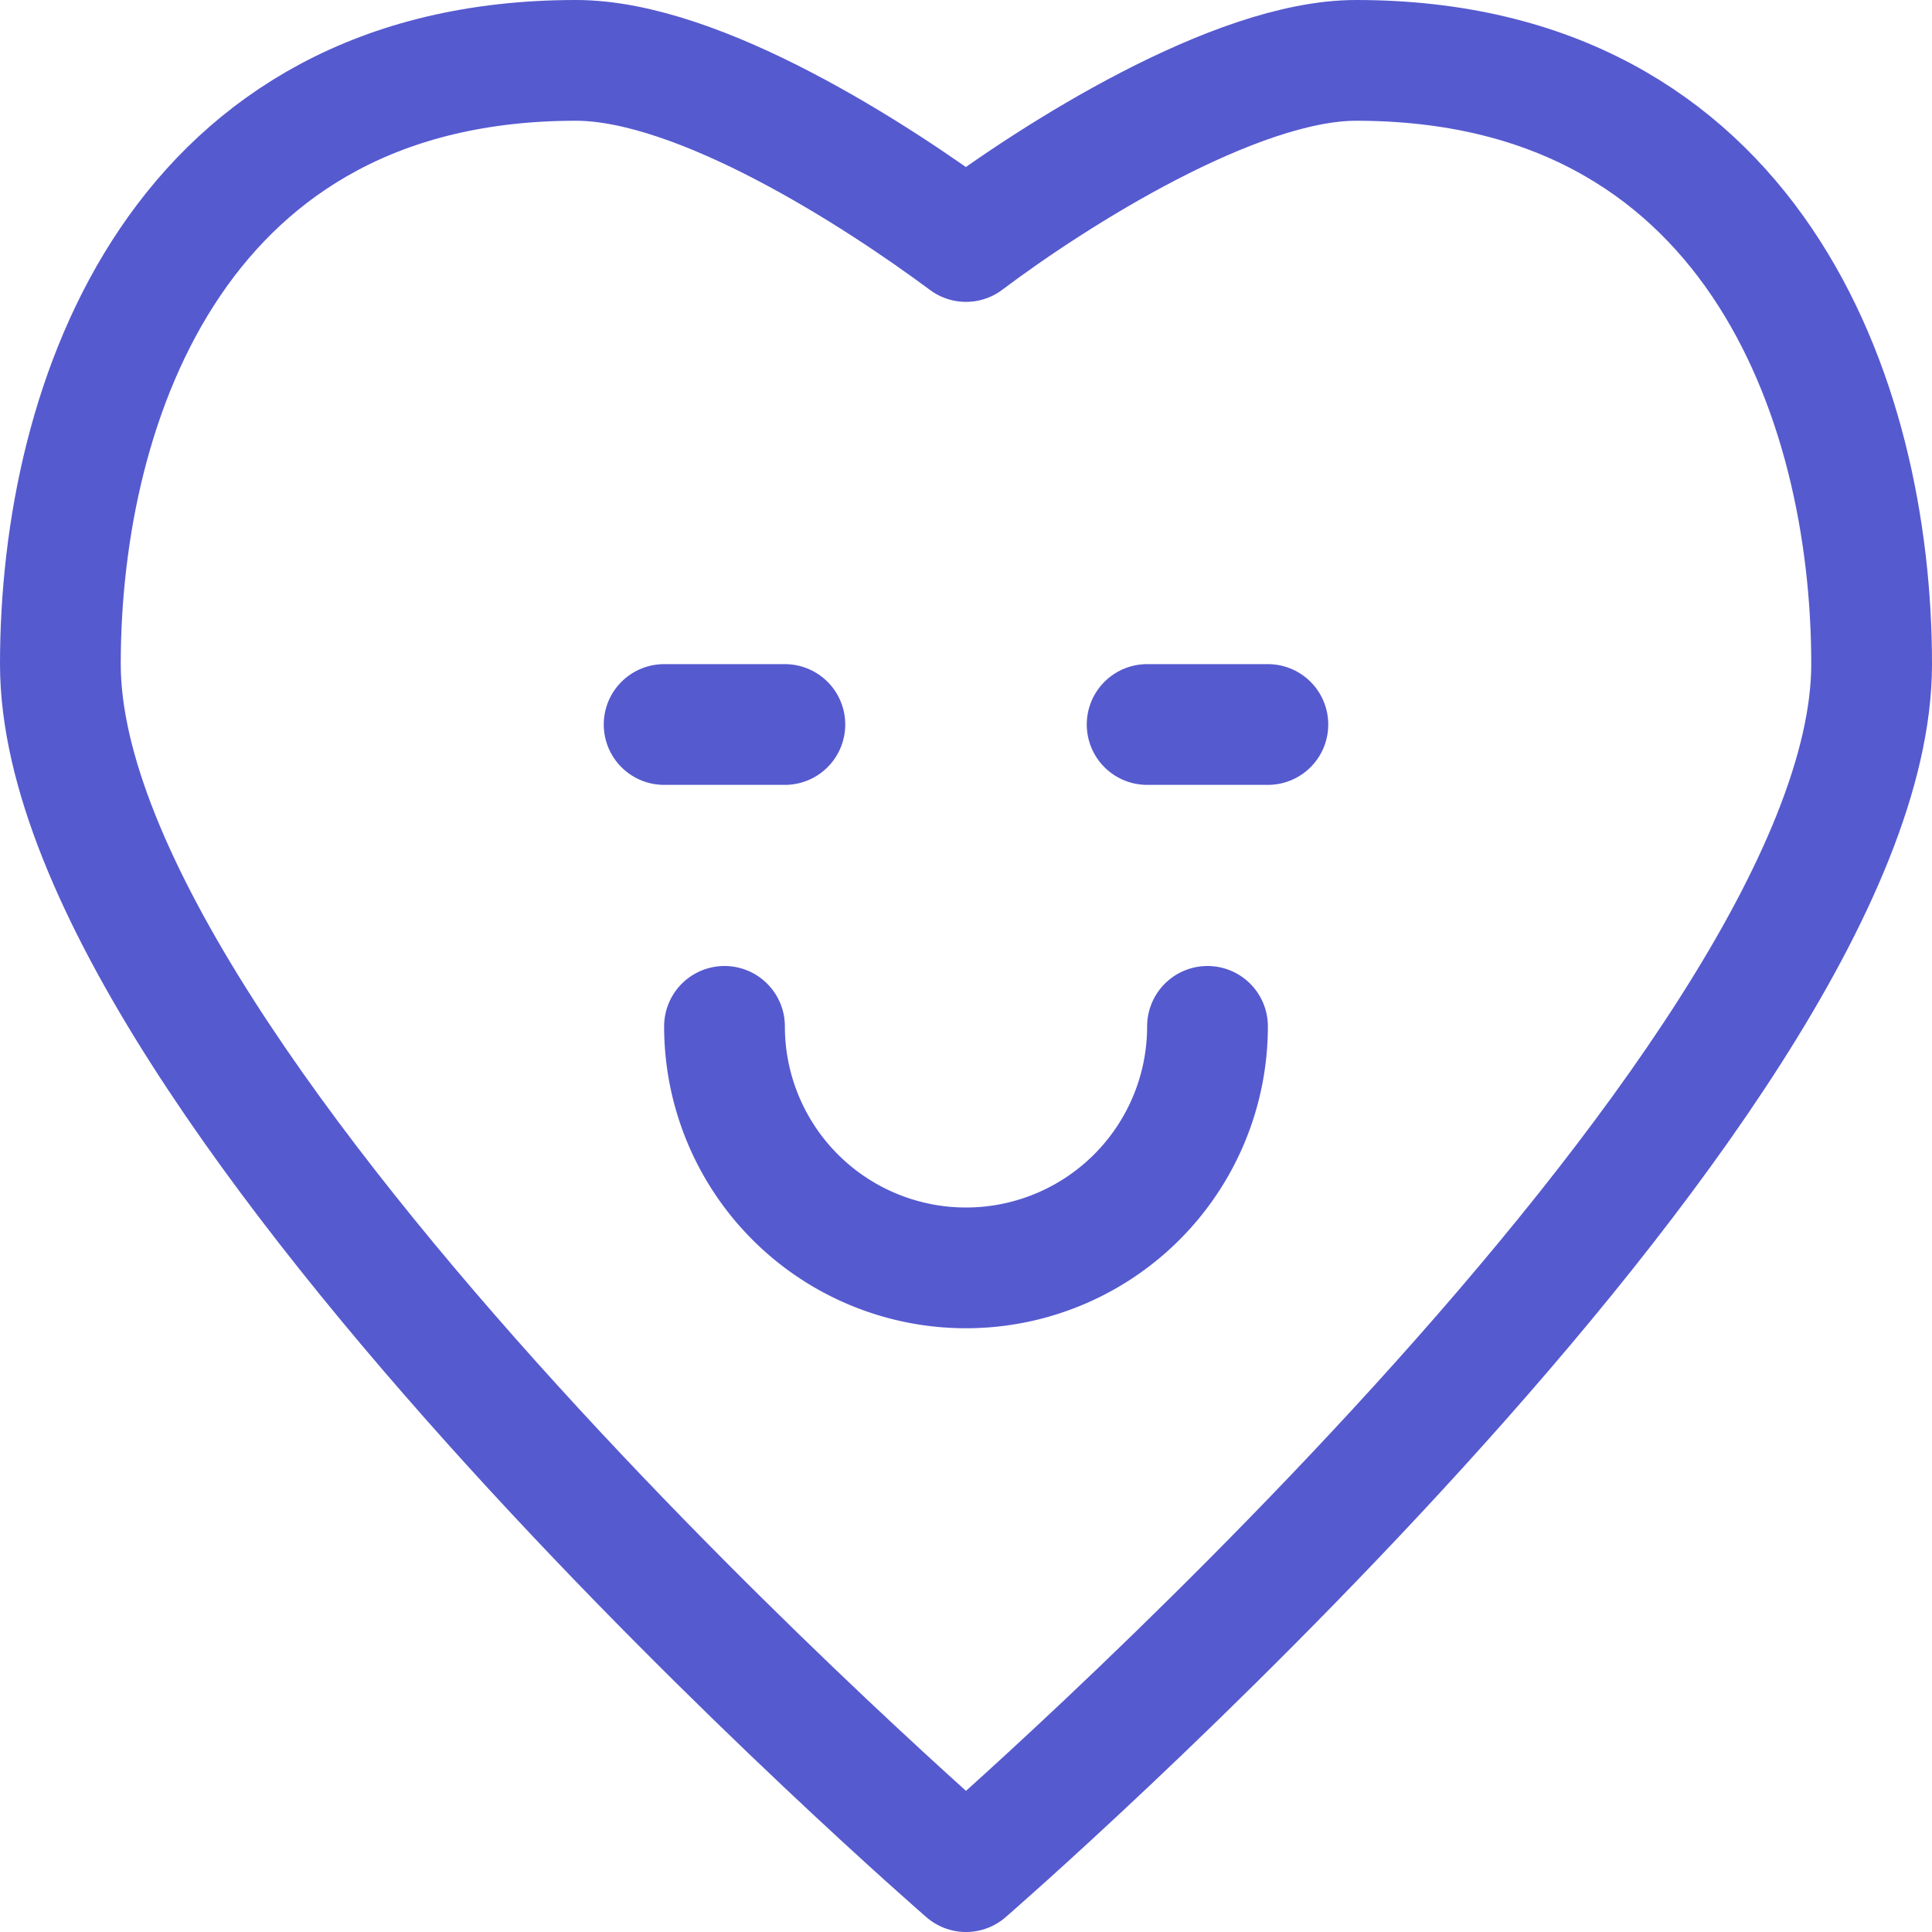
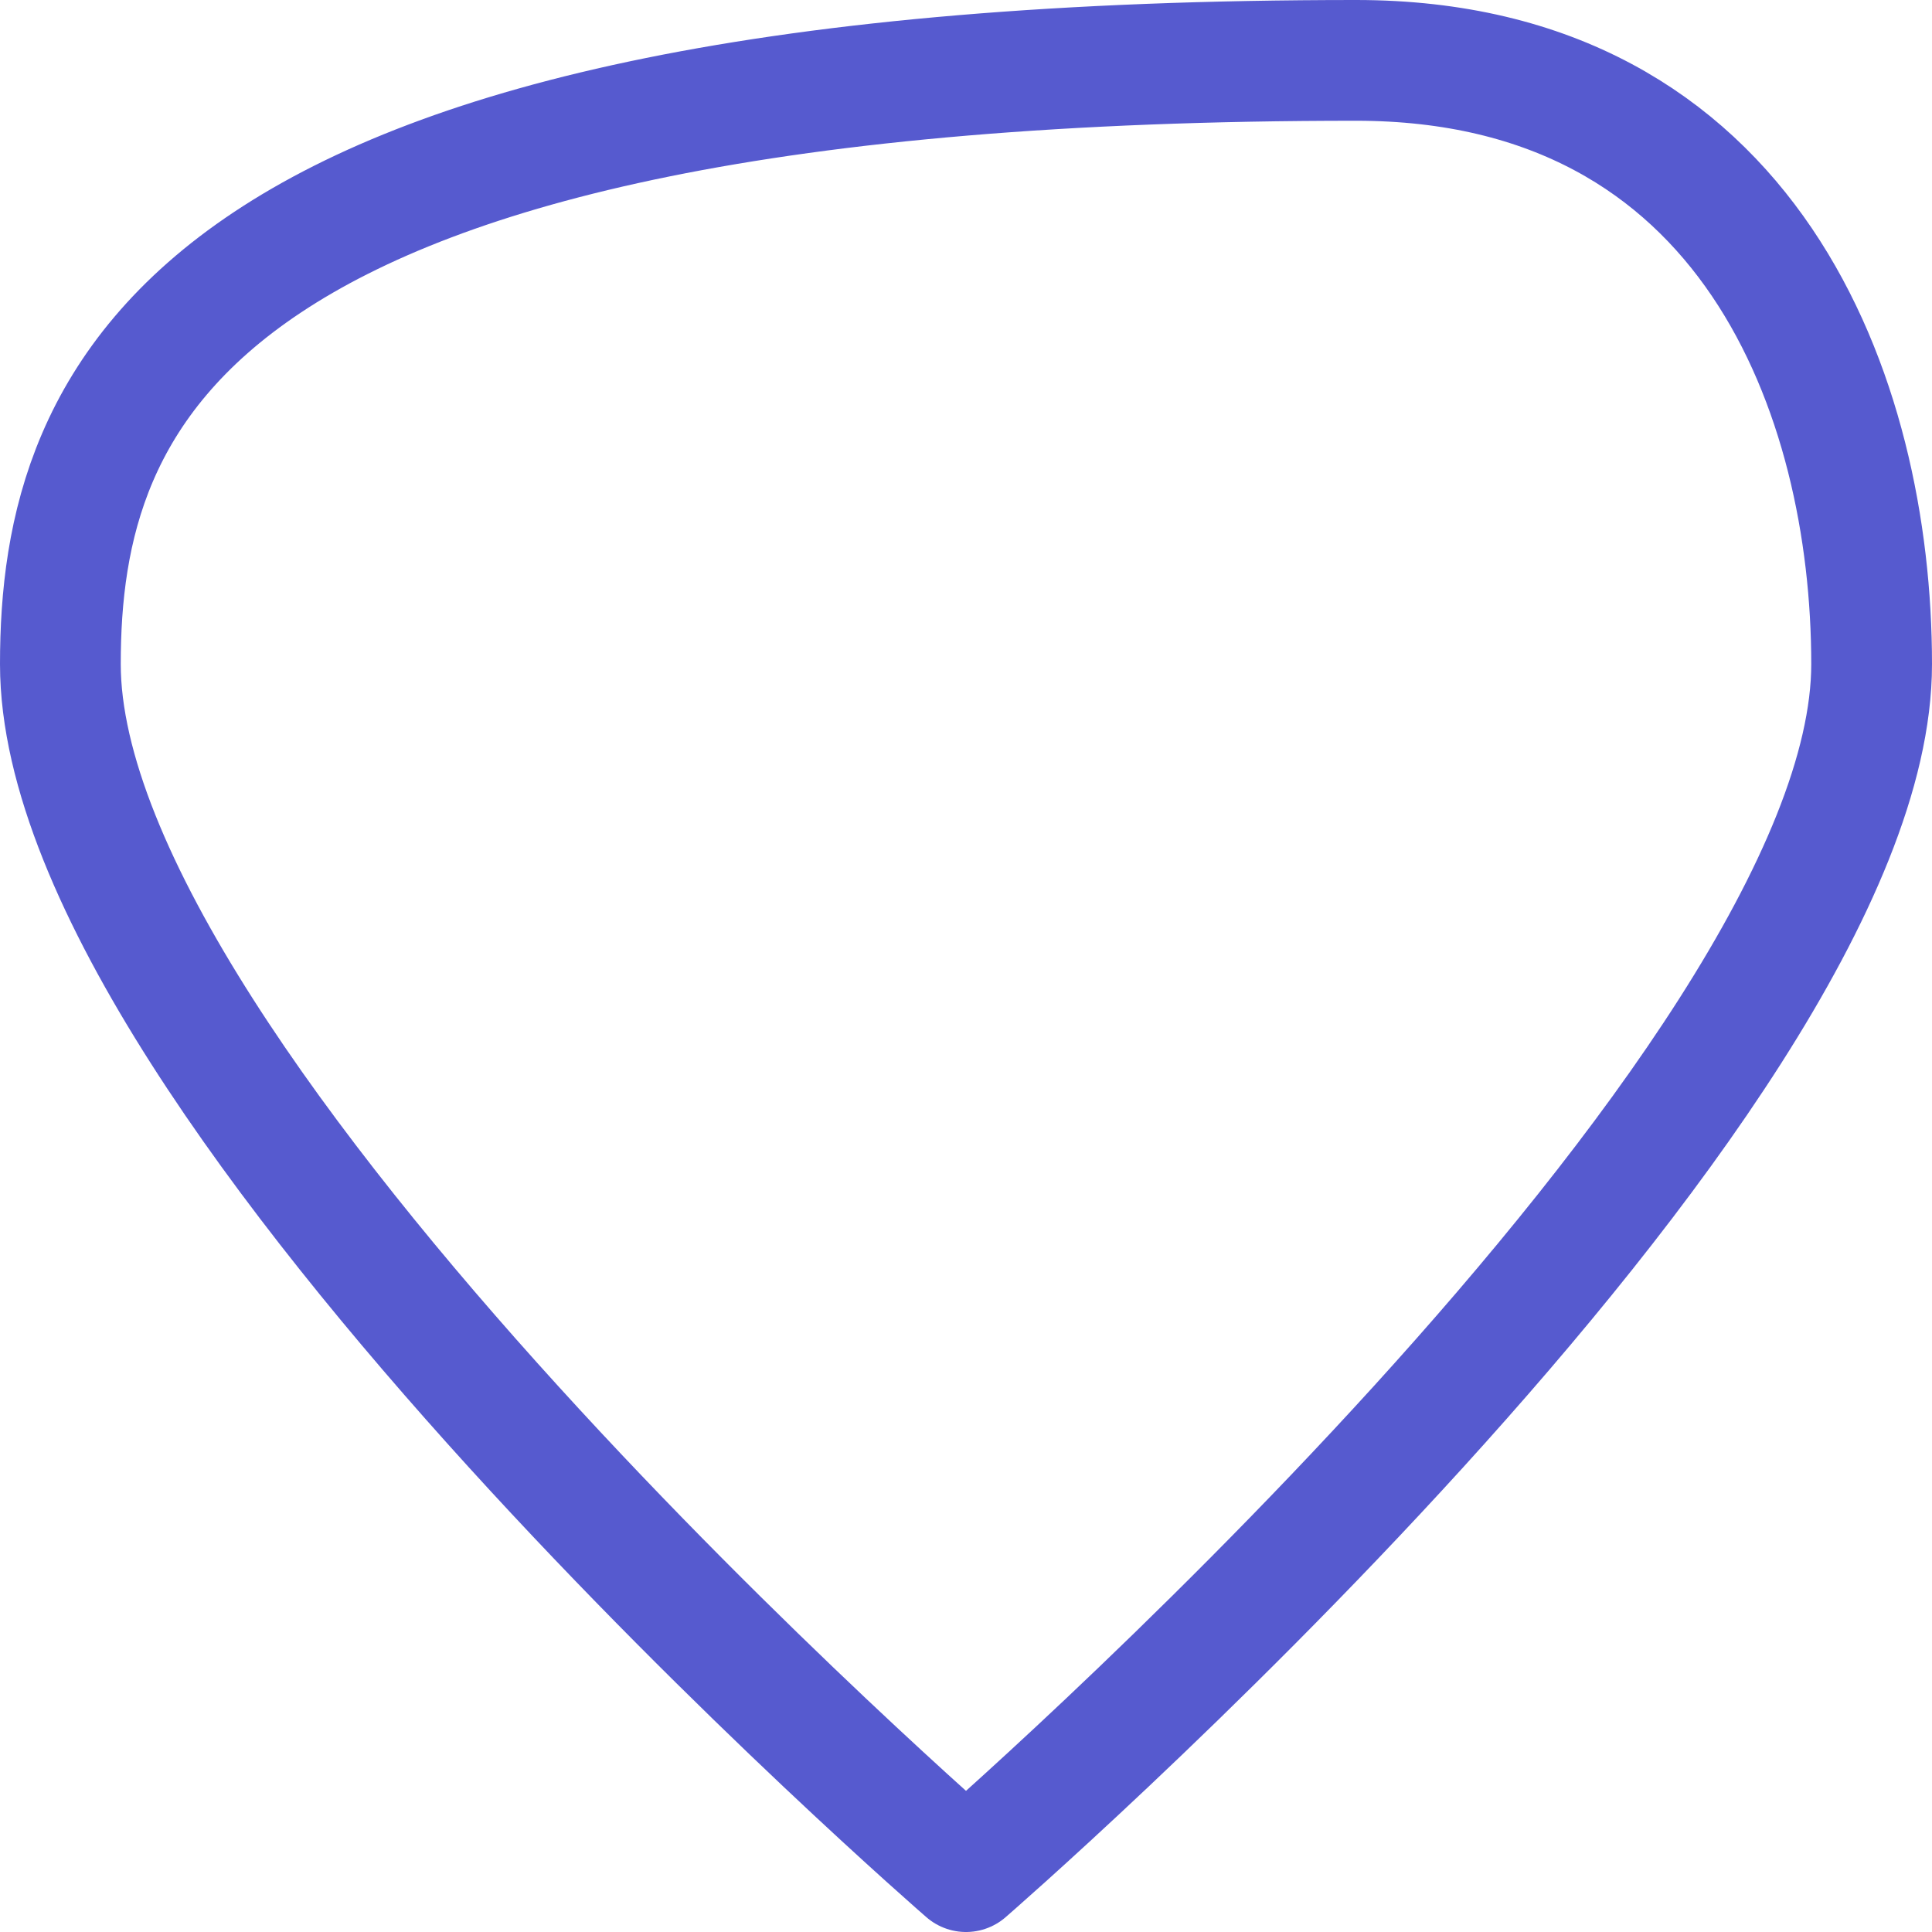
<svg xmlns="http://www.w3.org/2000/svg" width="85px" height="85px" viewBox="0 0 32 32" fill="#565ACF">
  <g id="SVGRepo_bgCarrier" stroke-width="0" />
  <g id="SVGRepo_tracerCarrier" stroke-linecap="round" stroke-linejoin="round" />
  <g id="SVGRepo_iconCarrier">
    <defs>
      <style>.cls-1{fill:none;stroke:#565ACF;stroke-linecap:round;stroke-linejoin:round;stroke-width:2px;}</style>
    </defs>
    <title />
    <g data-name="Layer 2" id="Layer_2">
-       <line class="cls-1" x1="11" x2="13" y1="12" y2="12" />
-       <line class="cls-1" x1="19" x2="21" y1="12" y2="12" />
-       <path class="cls-1" d="M22.46,1c-2,0-5,1.9-6.46,3-1.48-1.1-4.42-3-6.46-3C3,1,1,6.58,1,11c0,7,15,20,15,20S31,18,31,11C31,6.58,29,1,22.46,1Z" />
-       <path class="cls-1" d="M20,17a4,4,0,0,1-8,0" />
+       <path class="cls-1" d="M22.46,1C3,1,1,6.58,1,11c0,7,15,20,15,20S31,18,31,11C31,6.58,29,1,22.46,1Z" />
    </g>
  </g>
</svg>